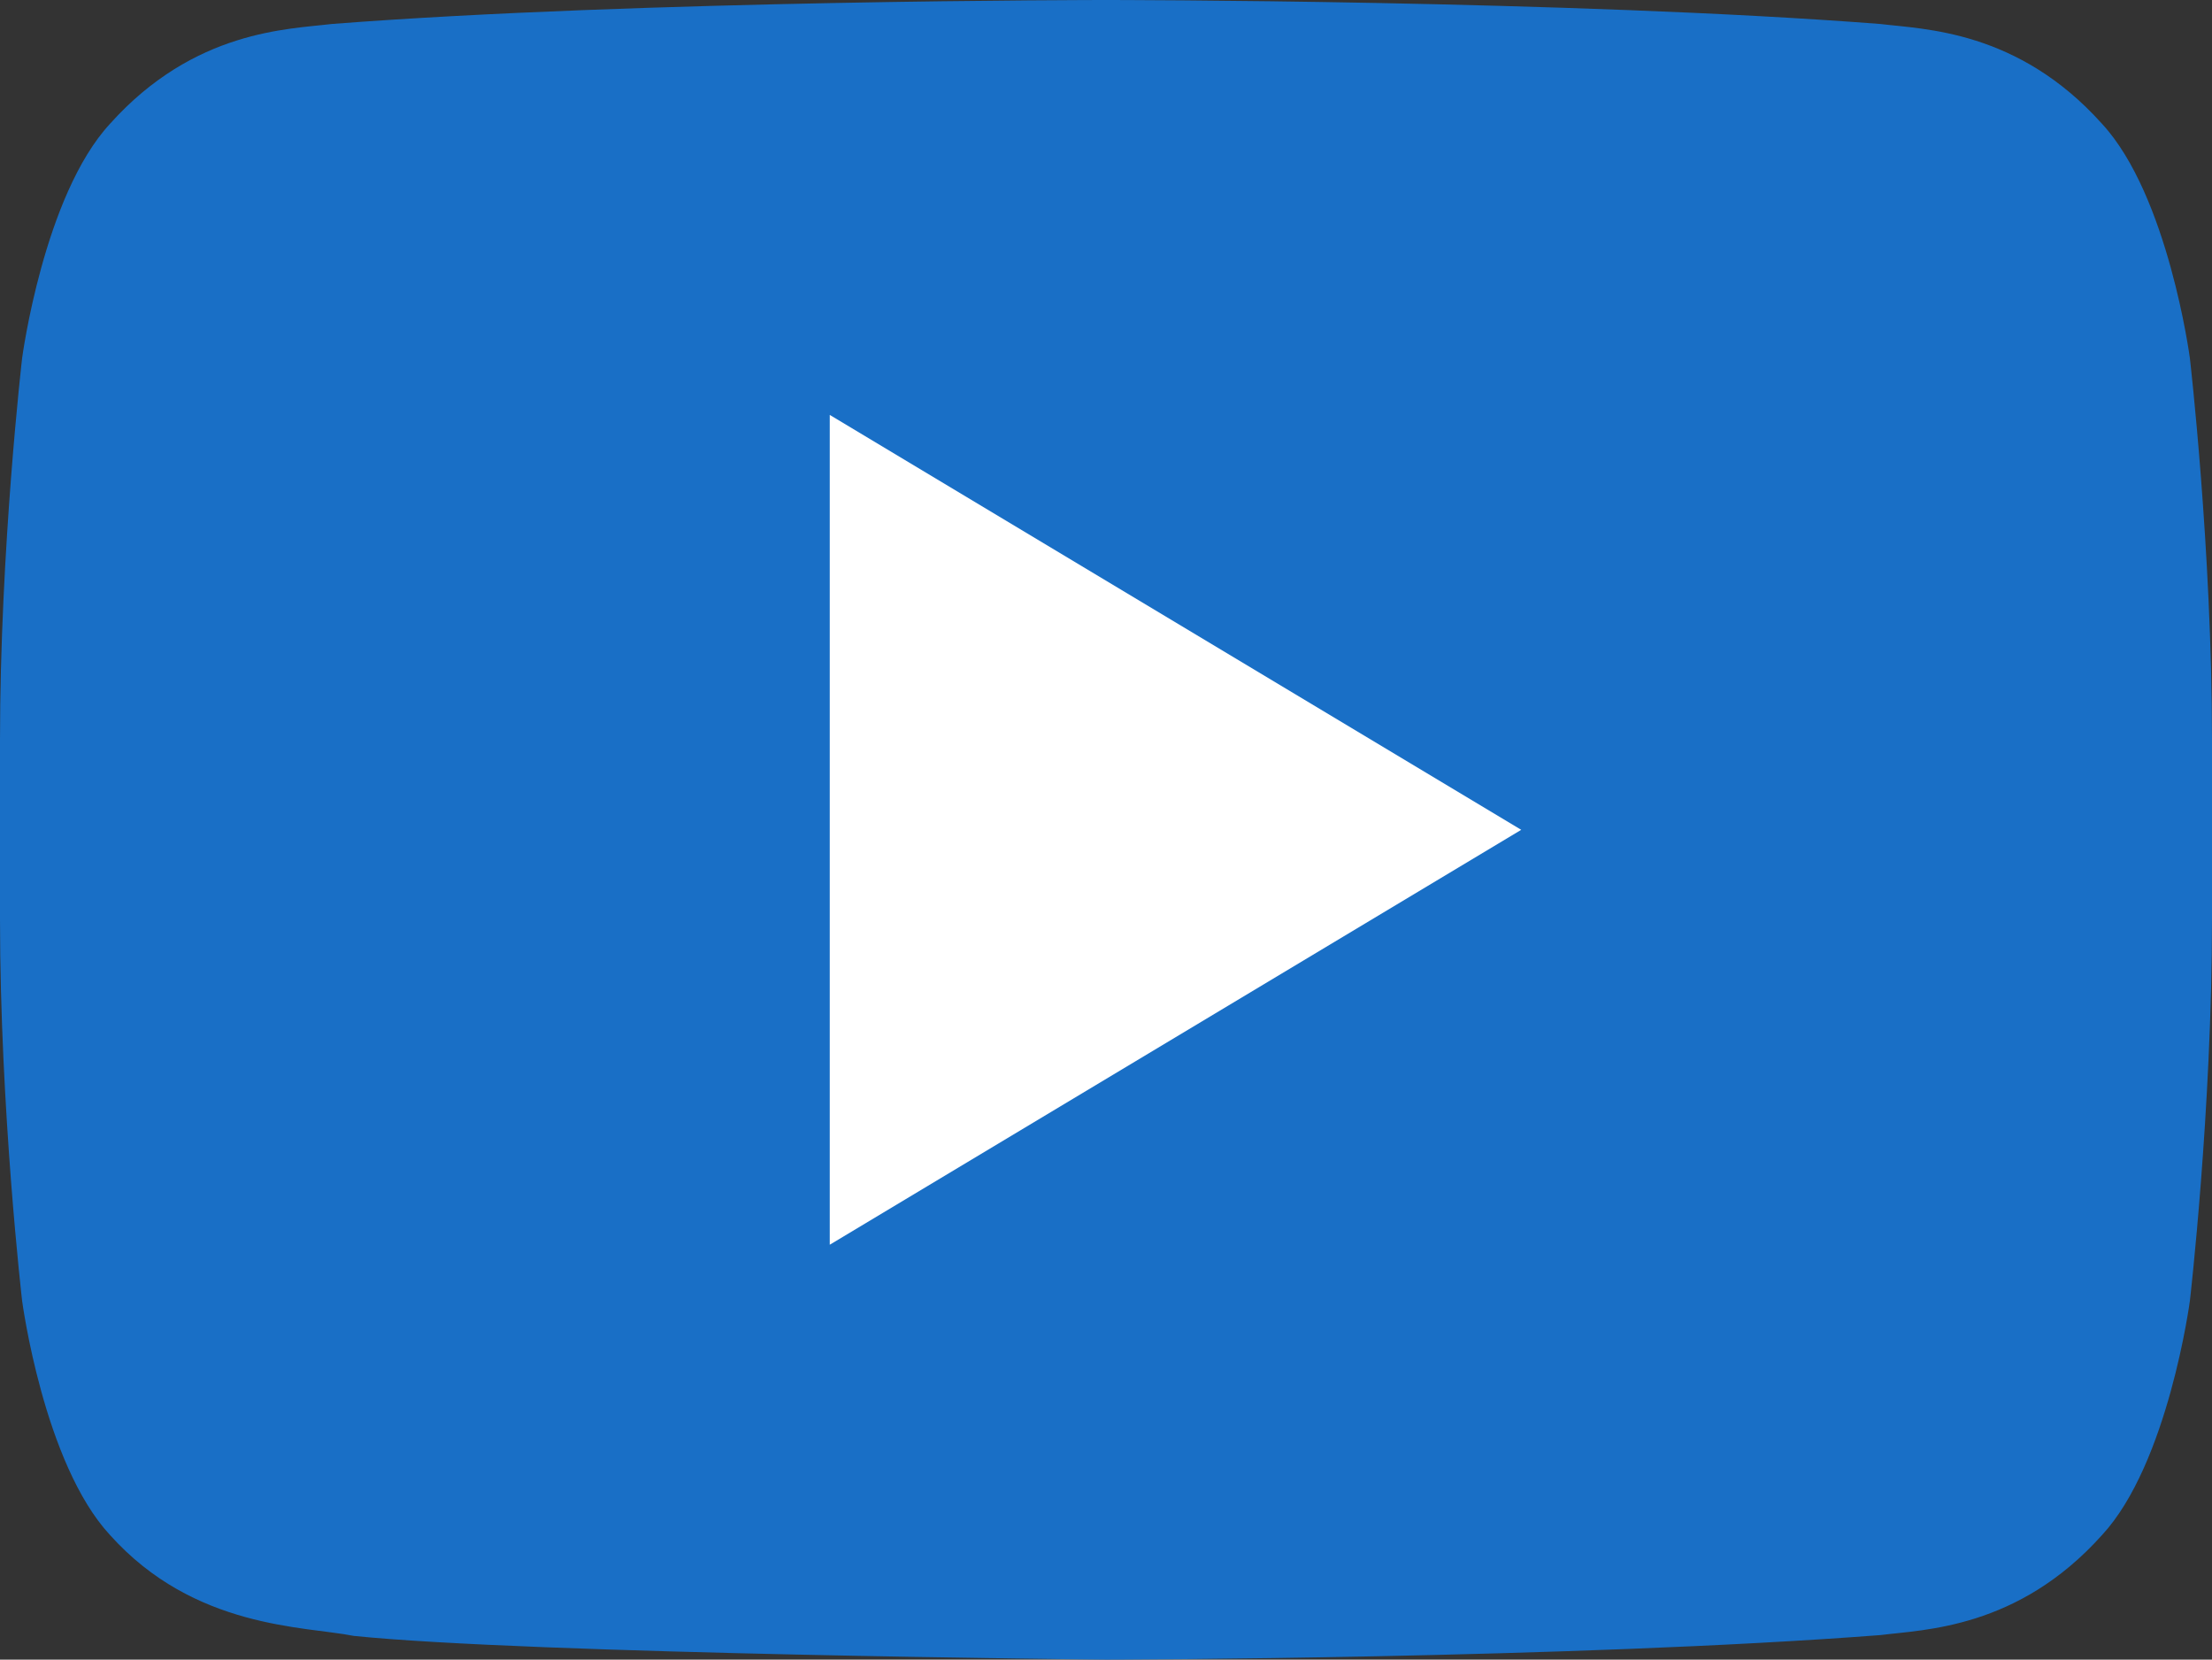
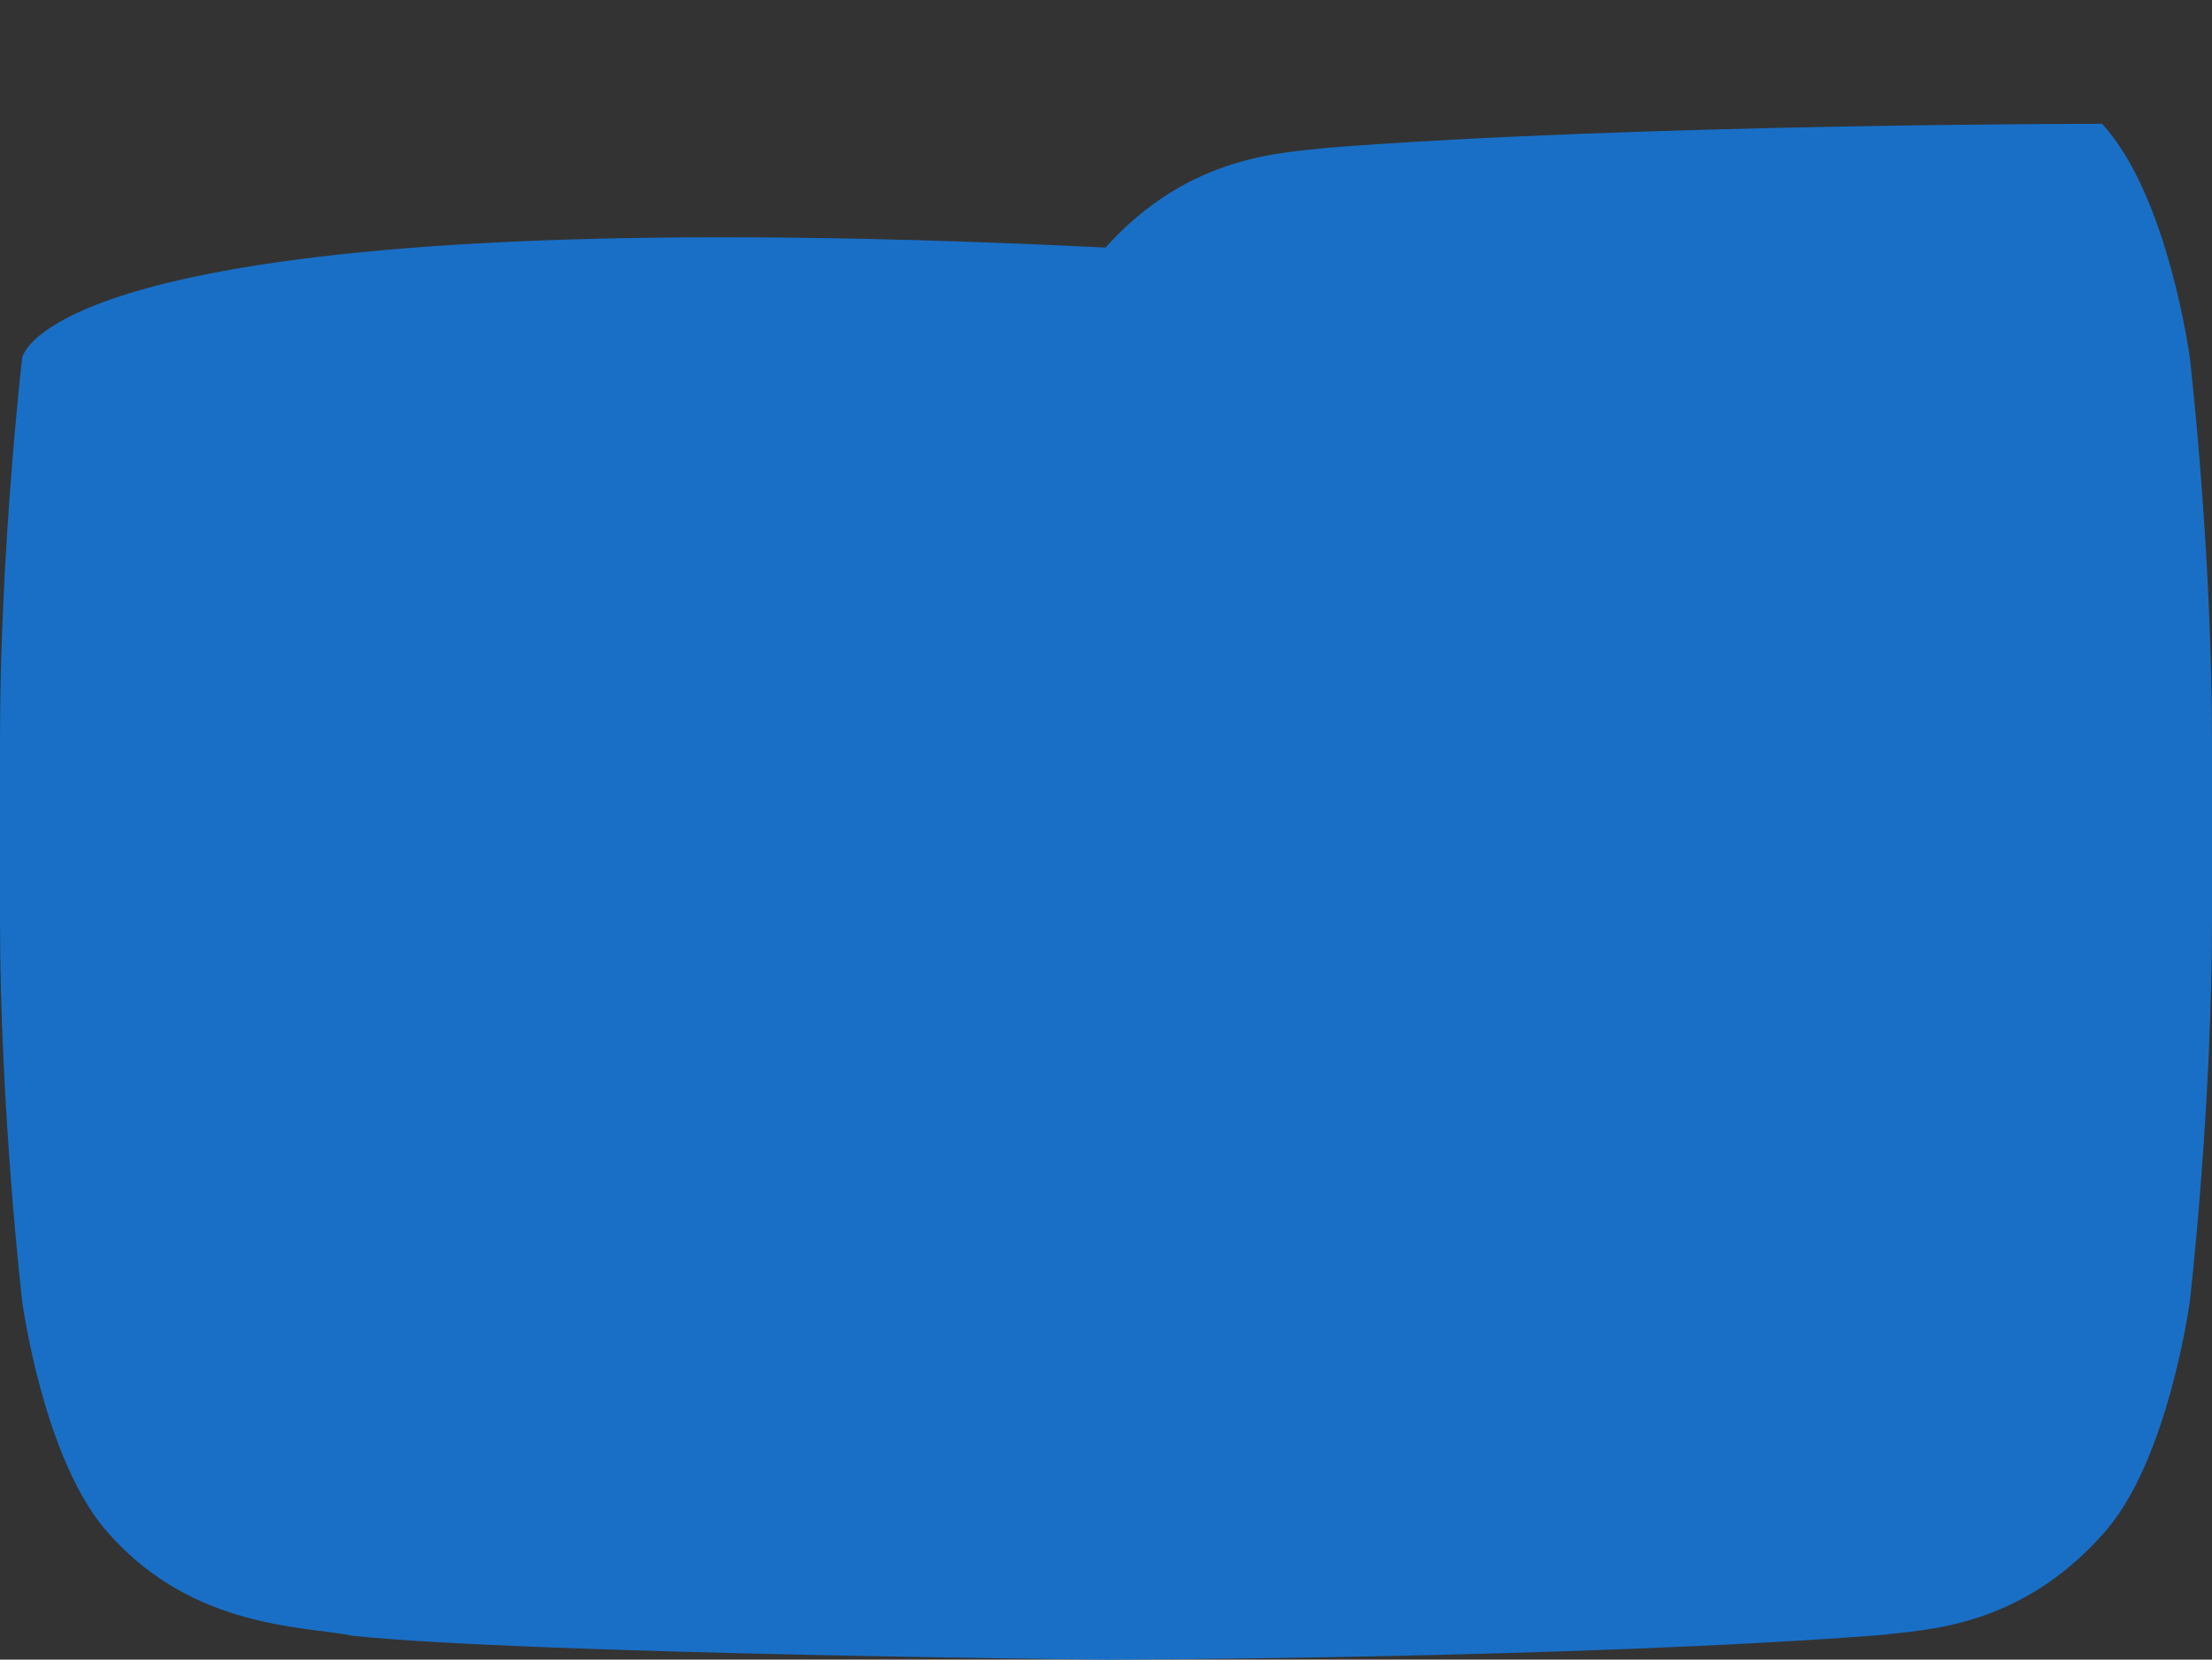
<svg xmlns="http://www.w3.org/2000/svg" id="Layer_1" viewBox="0 0 31.99 24">
  <rect x="0" y="0" width="31.99" height="24" fill="#333333" stroke="none" />
  <defs>
    <style>.cls-1{fill:#fff;}.cls-2{fill:#196fc6;}</style>
  </defs>
-   <path class="cls-2" d="M31.67,5.179s-.312-2.353-1.271-3.389c-1.217-1.358-2.58-1.366-3.205-1.443-4.477-.347-11.192-.347-11.192-.347h-.015s-6.715,0-11.191.347c-.625.077-1.987.085-3.205,1.443C.633,2.826.32,5.179.32,5.179c0,0-.32,2.761-.32,5.522v2.588c0,2.763.32,5.523.32,5.523,0,0,.312,2.352,1.271,3.386,1.218,1.358,2.815,1.317,3.527,1.459,2.559.262,10.877.343,10.877.343,0,0,6.722-.012,11.199-.355.625-.08,1.988-.088,3.205-1.446.958-1.034,1.271-3.386,1.271-3.386,0,0,.32-2.761.32-5.523v-2.588c0-2.762-.32-5.523-.32-5.523Z" />
-   <polygon class="cls-1" points="12 6 12 18 22 12 12 6" />
+   <path class="cls-2" d="M31.67,5.179s-.312-2.353-1.271-3.389h-.015s-6.715,0-11.191.347c-.625.077-1.987.085-3.205,1.443C.633,2.826.32,5.179.32,5.179c0,0-.32,2.761-.32,5.522v2.588c0,2.763.32,5.523.32,5.523,0,0,.312,2.352,1.271,3.386,1.218,1.358,2.815,1.317,3.527,1.459,2.559.262,10.877.343,10.877.343,0,0,6.722-.012,11.199-.355.625-.08,1.988-.088,3.205-1.446.958-1.034,1.271-3.386,1.271-3.386,0,0,.32-2.761.32-5.523v-2.588c0-2.762-.32-5.523-.32-5.523Z" />
</svg>